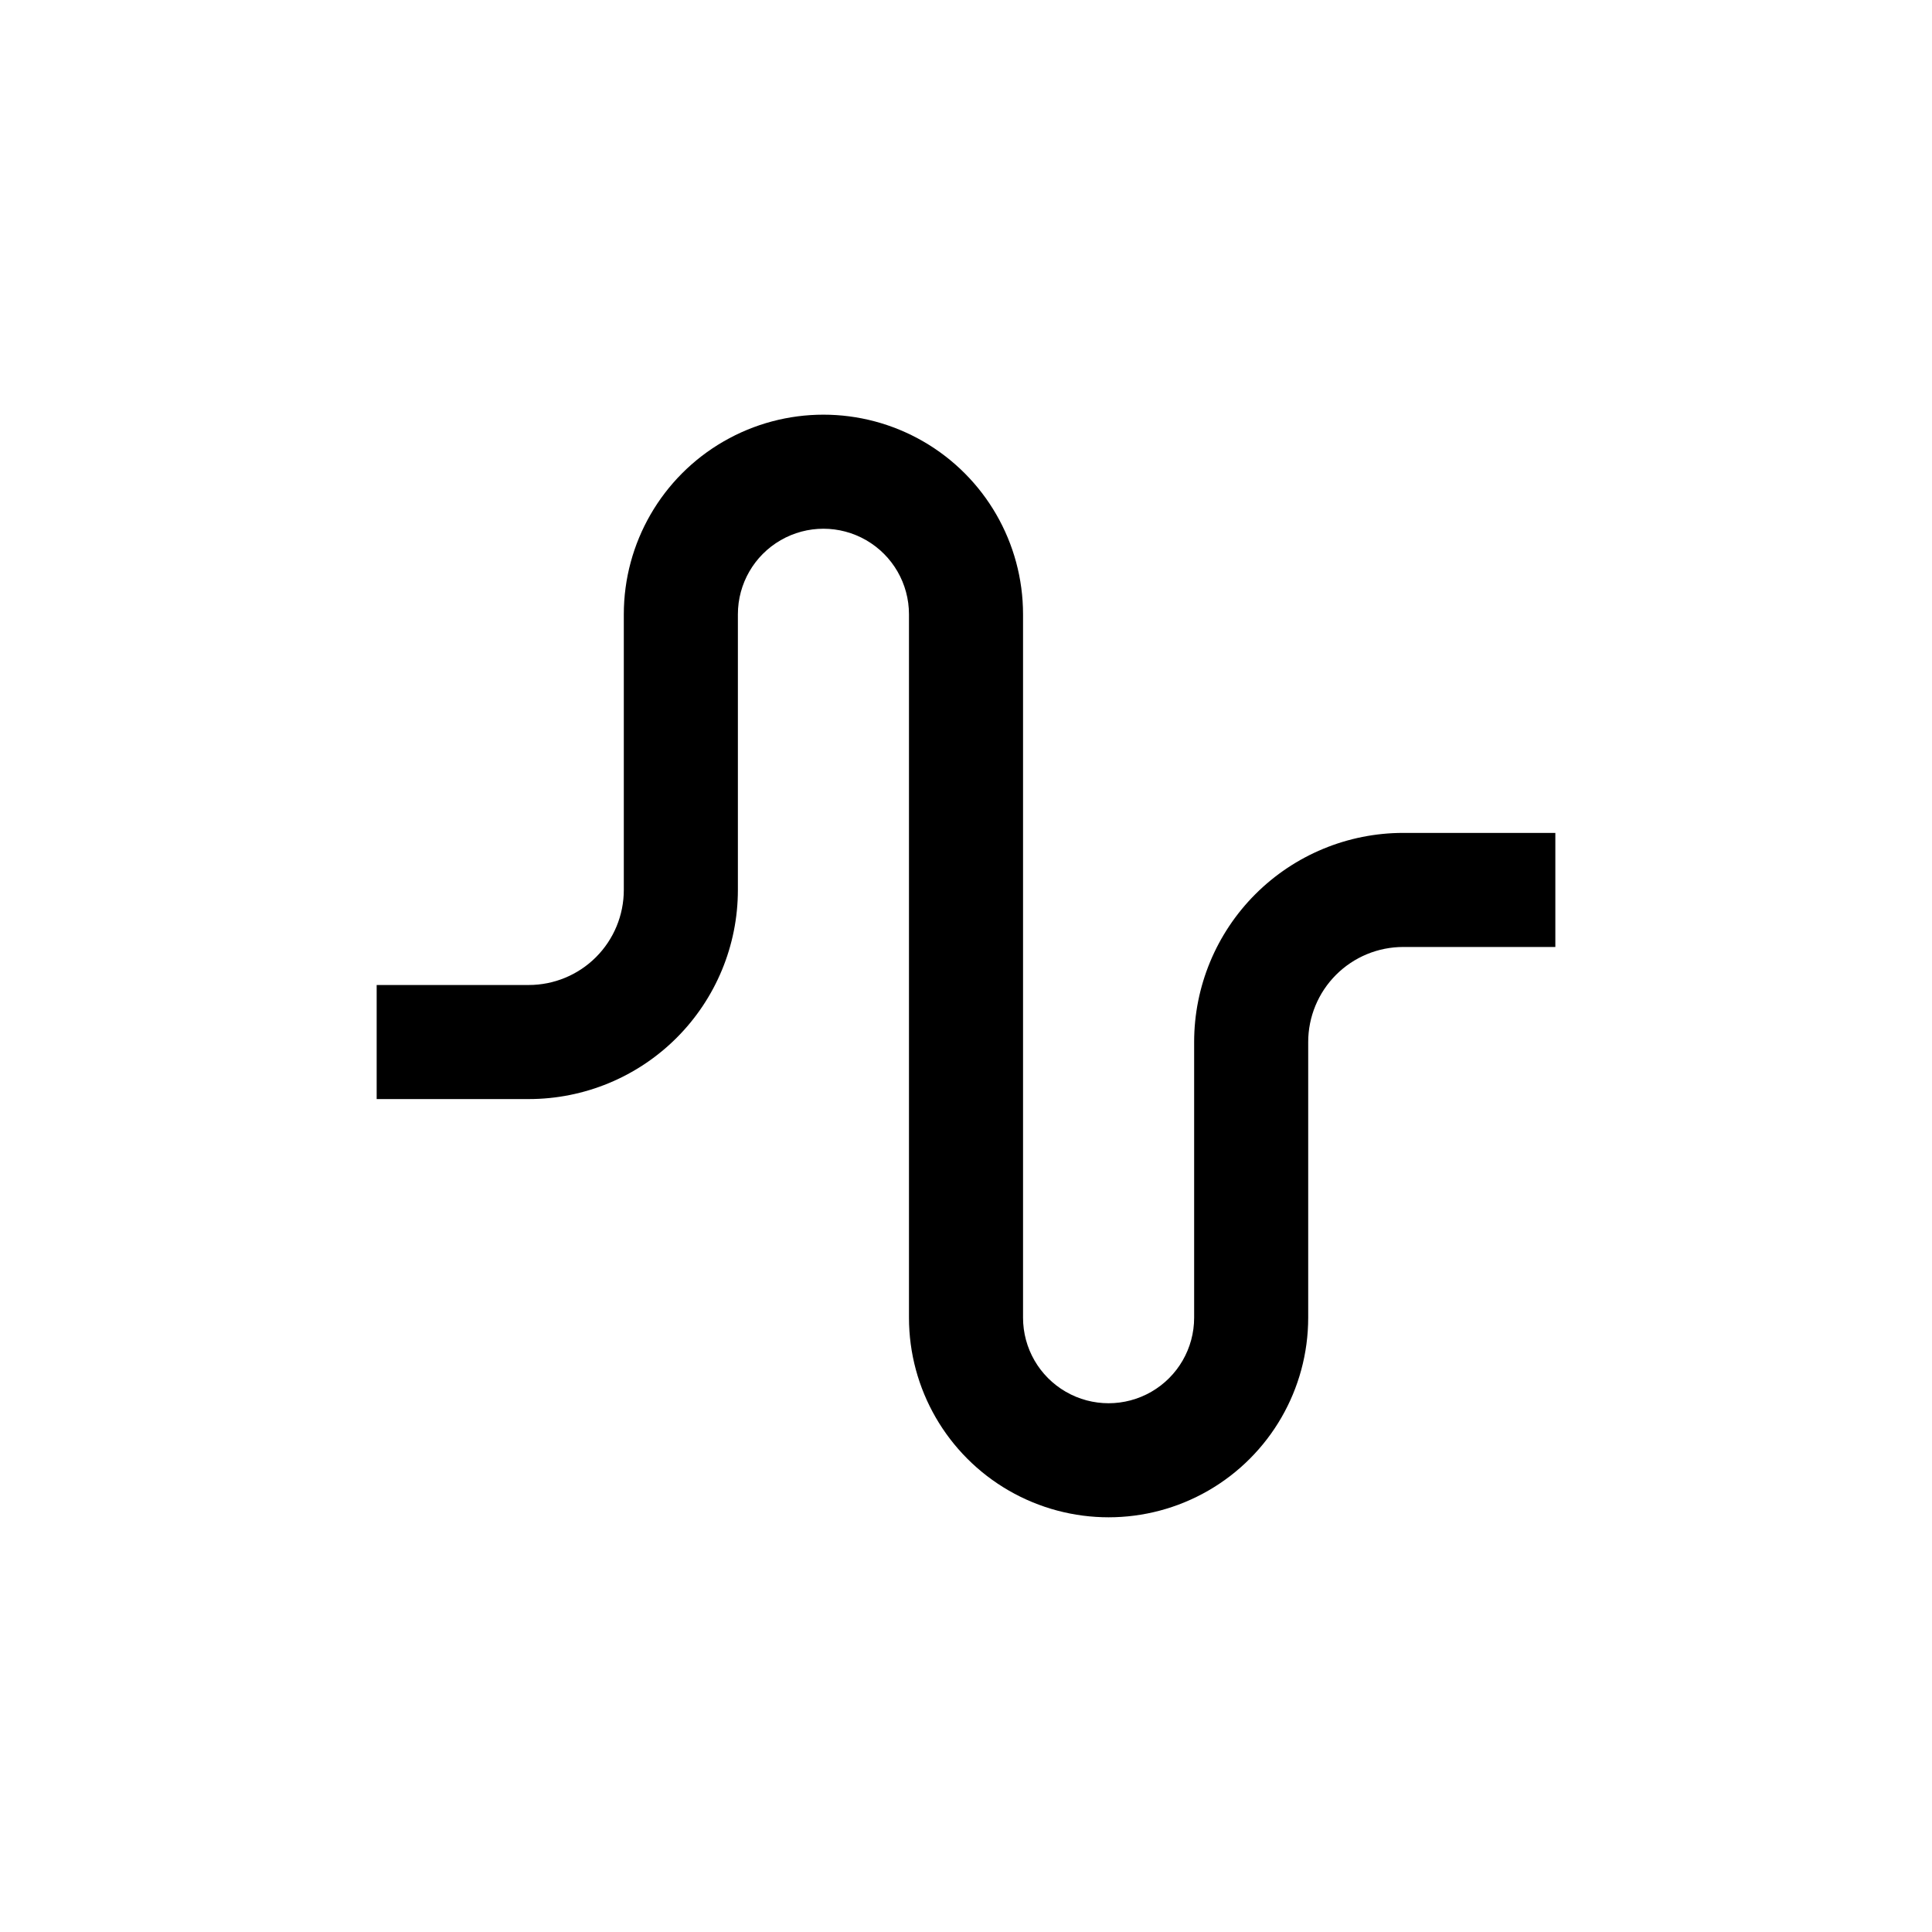
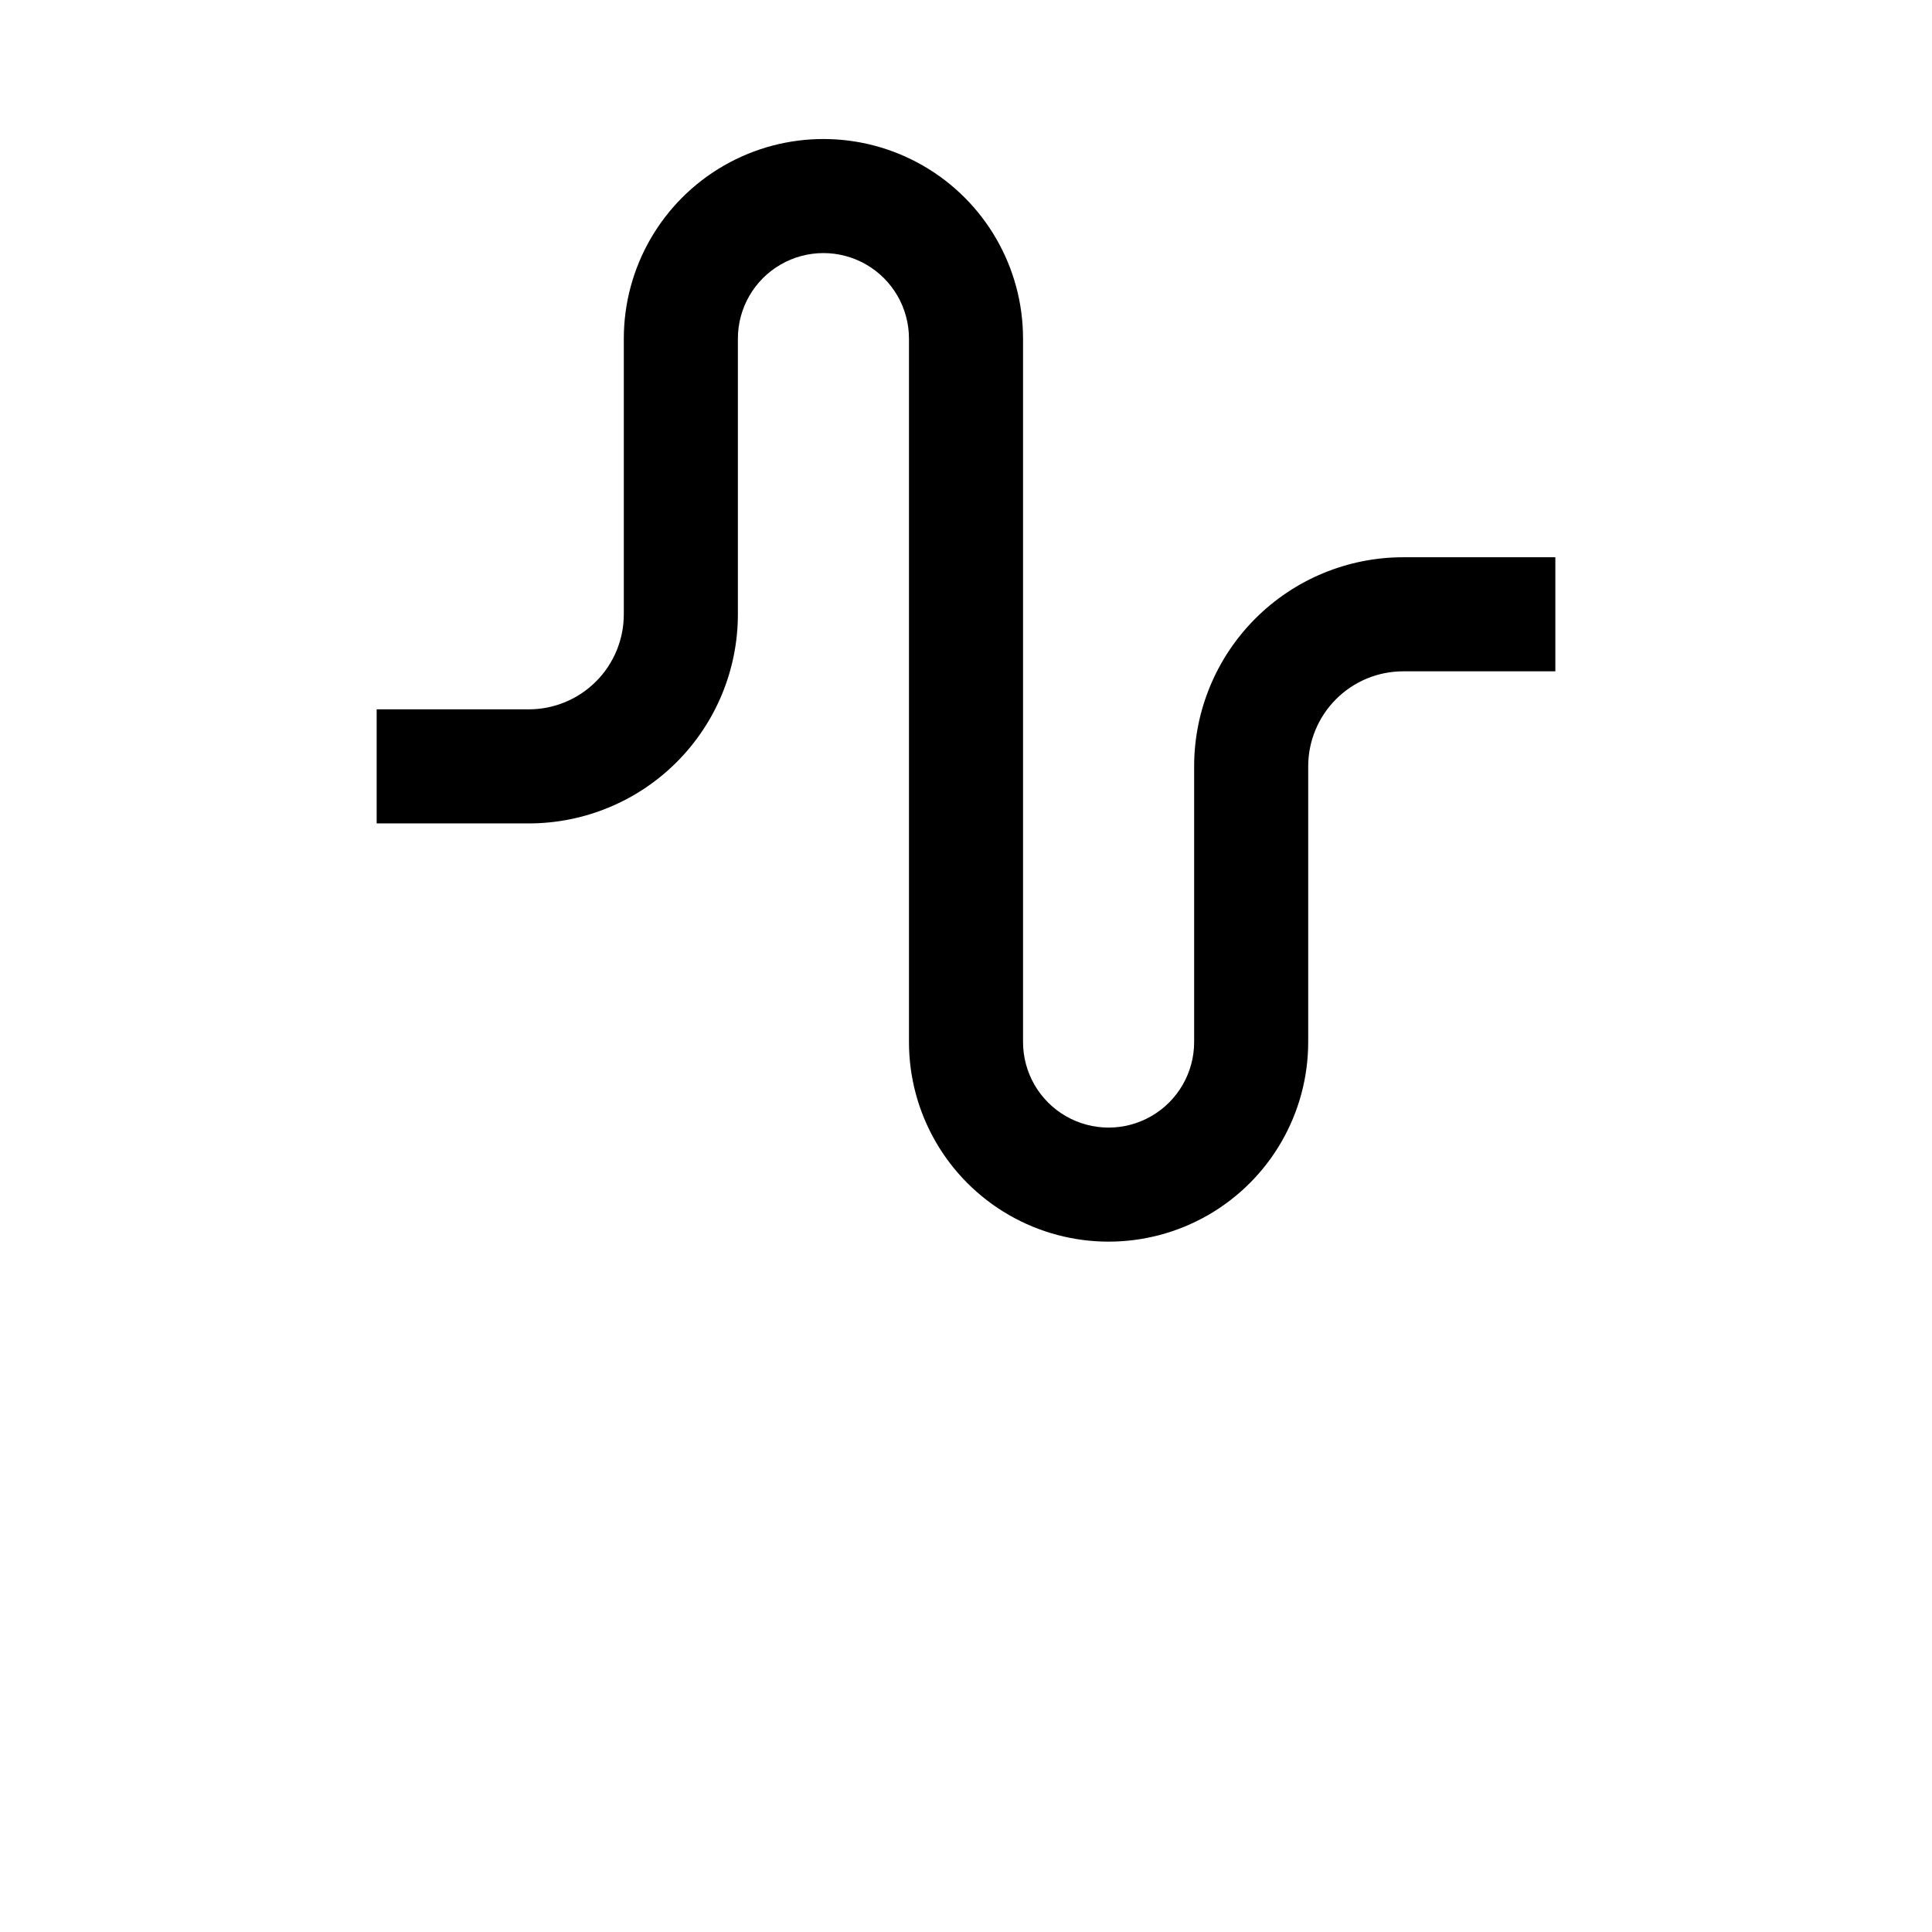
<svg xmlns="http://www.w3.org/2000/svg" fill="#000000" width="800px" height="800px" version="1.1" viewBox="144 144 512 512">
-   <path d="m460.46 420.15v73.051c0 8.102-4.324 15.586-11.336 19.633-7.016 4.051-15.656 4.051-22.672 0-7.016-4.047-11.336-11.531-11.336-19.633v-186.41c0-18.898-10.082-36.363-26.449-45.812-16.367-9.449-36.535-9.449-52.902 0-16.367 9.449-26.449 26.914-26.449 45.812v73.055c0 6.68-2.652 13.086-7.379 17.812-4.723 4.723-11.129 7.375-17.812 7.375h-40.305v30.23h40.305c14.699 0 28.797-5.84 39.188-16.23 10.395-10.395 16.234-24.492 16.234-39.188v-73.055c0-8.098 4.32-15.582 11.336-19.633 7.012-4.051 15.656-4.051 22.668 0 7.016 4.051 11.336 11.535 11.336 19.633v186.41c0 18.898 10.086 36.363 26.453 45.812 16.367 9.449 36.531 9.449 52.898 0s26.449-26.914 26.449-45.812v-73.051c0-6.684 2.656-13.09 7.379-17.812 4.723-4.727 11.133-7.379 17.812-7.379h40.305v-30.23h-40.305c-14.699 0-28.793 5.84-39.188 16.234-10.395 10.391-16.23 24.488-16.23 39.188z" />
+   <path d="m460.46 420.15c0 8.102-4.324 15.586-11.336 19.633-7.016 4.051-15.656 4.051-22.672 0-7.016-4.047-11.336-11.531-11.336-19.633v-186.41c0-18.898-10.082-36.363-26.449-45.812-16.367-9.449-36.535-9.449-52.902 0-16.367 9.449-26.449 26.914-26.449 45.812v73.055c0 6.68-2.652 13.086-7.379 17.812-4.723 4.723-11.129 7.375-17.812 7.375h-40.305v30.23h40.305c14.699 0 28.797-5.84 39.188-16.23 10.395-10.395 16.234-24.492 16.234-39.188v-73.055c0-8.098 4.32-15.582 11.336-19.633 7.012-4.051 15.656-4.051 22.668 0 7.016 4.051 11.336 11.535 11.336 19.633v186.41c0 18.898 10.086 36.363 26.453 45.812 16.367 9.449 36.531 9.449 52.898 0s26.449-26.914 26.449-45.812v-73.051c0-6.684 2.656-13.09 7.379-17.812 4.723-4.727 11.133-7.379 17.812-7.379h40.305v-30.23h-40.305c-14.699 0-28.793 5.84-39.188 16.234-10.395 10.391-16.23 24.488-16.23 39.188z" />
</svg>